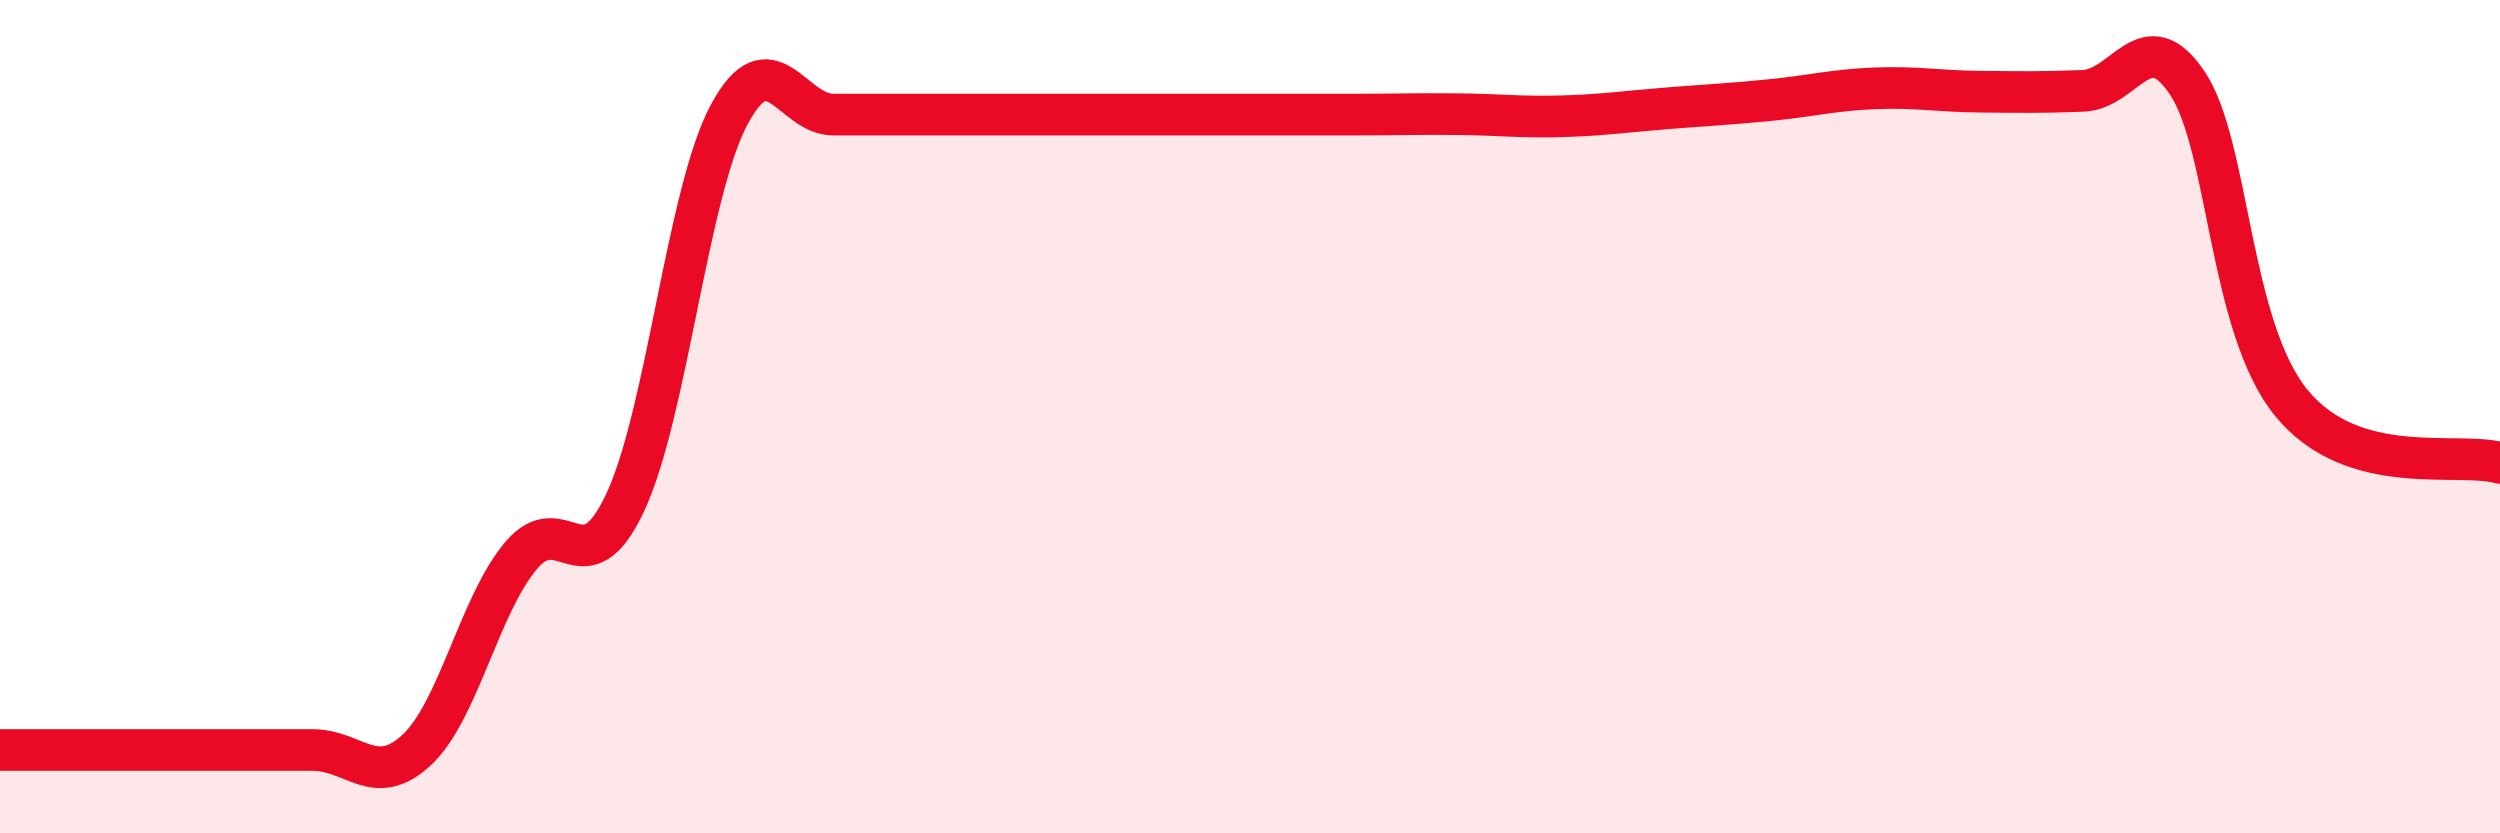
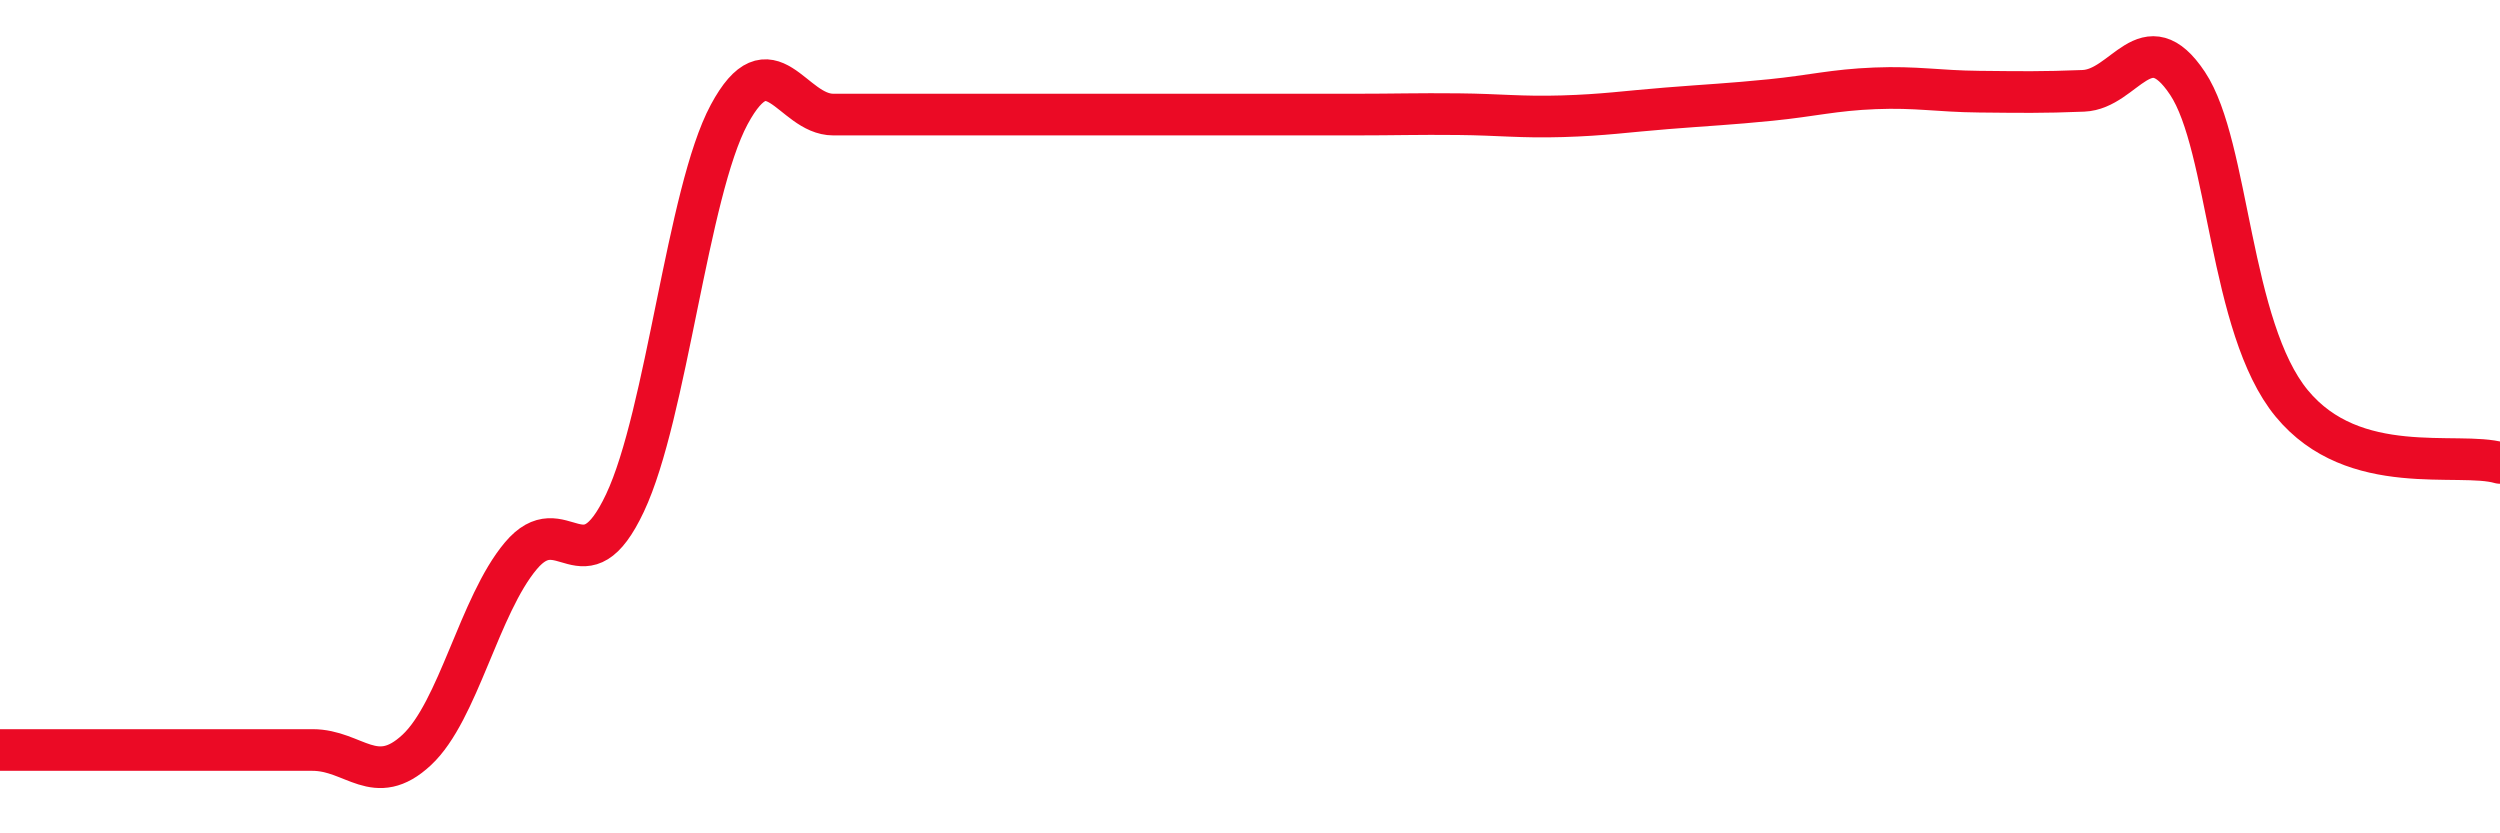
<svg xmlns="http://www.w3.org/2000/svg" width="60" height="20" viewBox="0 0 60 20">
-   <path d="M 0,18 C 0.5,18 1.5,18 2.5,18 C 3.5,18 4,18 5,18 C 6,18 6.5,18 7.5,18 C 8.5,18 9,18.93 10,18 C 11,17.07 11.5,14.53 12.5,13.34 C 13.5,12.15 14,14.19 15,12.07 C 16,9.95 16.5,4.61 17.5,2.75 C 18.5,0.89 19,2.75 20,2.75 C 21,2.75 21.5,2.75 22.5,2.75 C 23.5,2.75 24,2.75 25,2.75 C 26,2.75 26.5,2.75 27.5,2.75 C 28.5,2.75 29,2.75 30,2.75 C 31,2.75 31.5,2.75 32.5,2.75 C 33.5,2.75 34,2.73 35,2.74 C 36,2.75 36.5,2.82 37.5,2.79 C 38.5,2.76 39,2.68 40,2.6 C 41,2.52 41.5,2.5 42.5,2.4 C 43.5,2.3 44,2.16 45,2.12 C 46,2.08 46.5,2.19 47.5,2.2 C 48.5,2.21 49,2.22 50,2.18 C 51,2.14 51.5,0.5 52.5,2 C 53.5,3.5 53.5,7.86 55,9.68 C 56.5,11.5 59,10.82 60,11.11L60 20L0 20Z" fill="#EB0A25" opacity="0.1" stroke-linecap="round" stroke-linejoin="round" />
  <path d="M 0,18 C 0.5,18 1.5,18 2.5,18 C 3.5,18 4,18 5,18 C 6,18 6.5,18 7.5,18 C 8.5,18 9,18.93 10,18 C 11,17.07 11.5,14.53 12.5,13.34 C 13.5,12.15 14,14.19 15,12.07 C 16,9.95 16.5,4.61 17.5,2.75 C 18.5,0.89 19,2.75 20,2.75 C 21,2.75 21.5,2.75 22.5,2.75 C 23.5,2.75 24,2.75 25,2.75 C 26,2.75 26.5,2.75 27.5,2.75 C 28.5,2.75 29,2.75 30,2.75 C 31,2.75 31.5,2.75 32.5,2.75 C 33.5,2.75 34,2.73 35,2.74 C 36,2.75 36.5,2.82 37.5,2.79 C 38.5,2.76 39,2.68 40,2.6 C 41,2.52 41.5,2.5 42.5,2.4 C 43.5,2.3 44,2.16 45,2.12 C 46,2.08 46.5,2.19 47.5,2.2 C 48.5,2.21 49,2.22 50,2.18 C 51,2.14 51.5,0.5 52.5,2 C 53.5,3.5 53.5,7.86 55,9.68 C 56.5,11.5 59,10.82 60,11.11" stroke="#EB0A25" stroke-width="1" fill="none" stroke-linecap="round" stroke-linejoin="round" />
</svg>